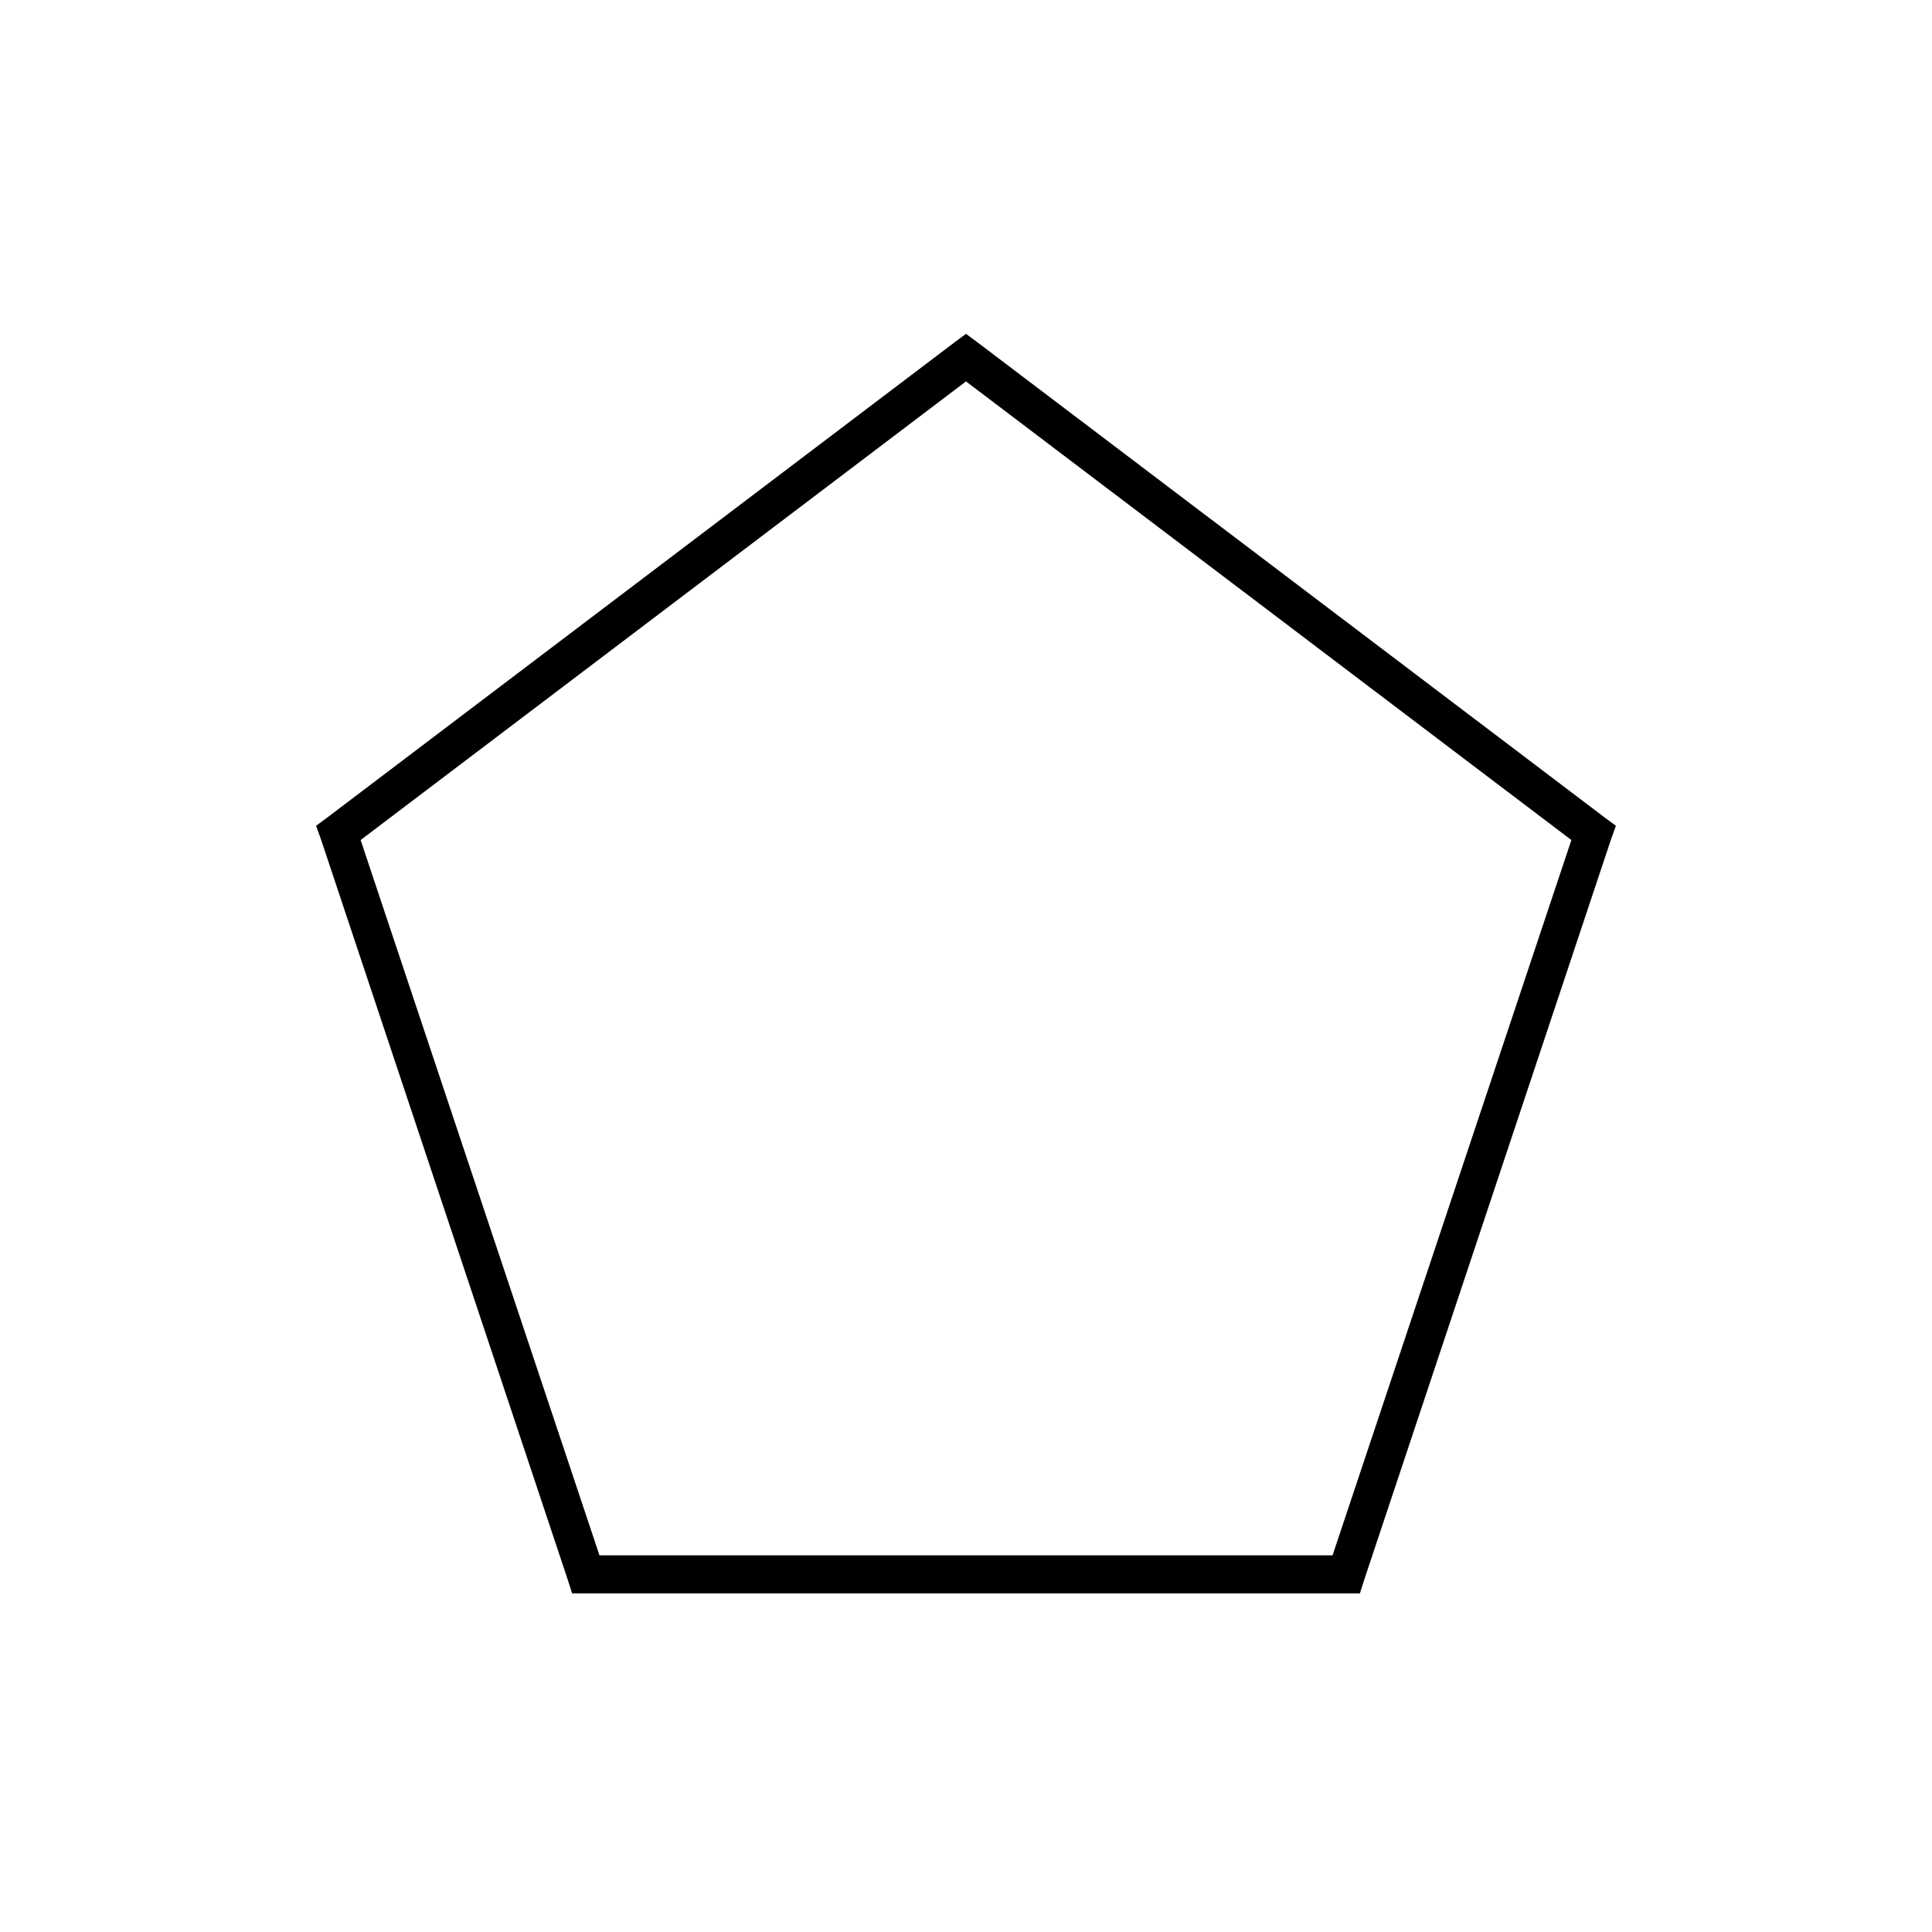
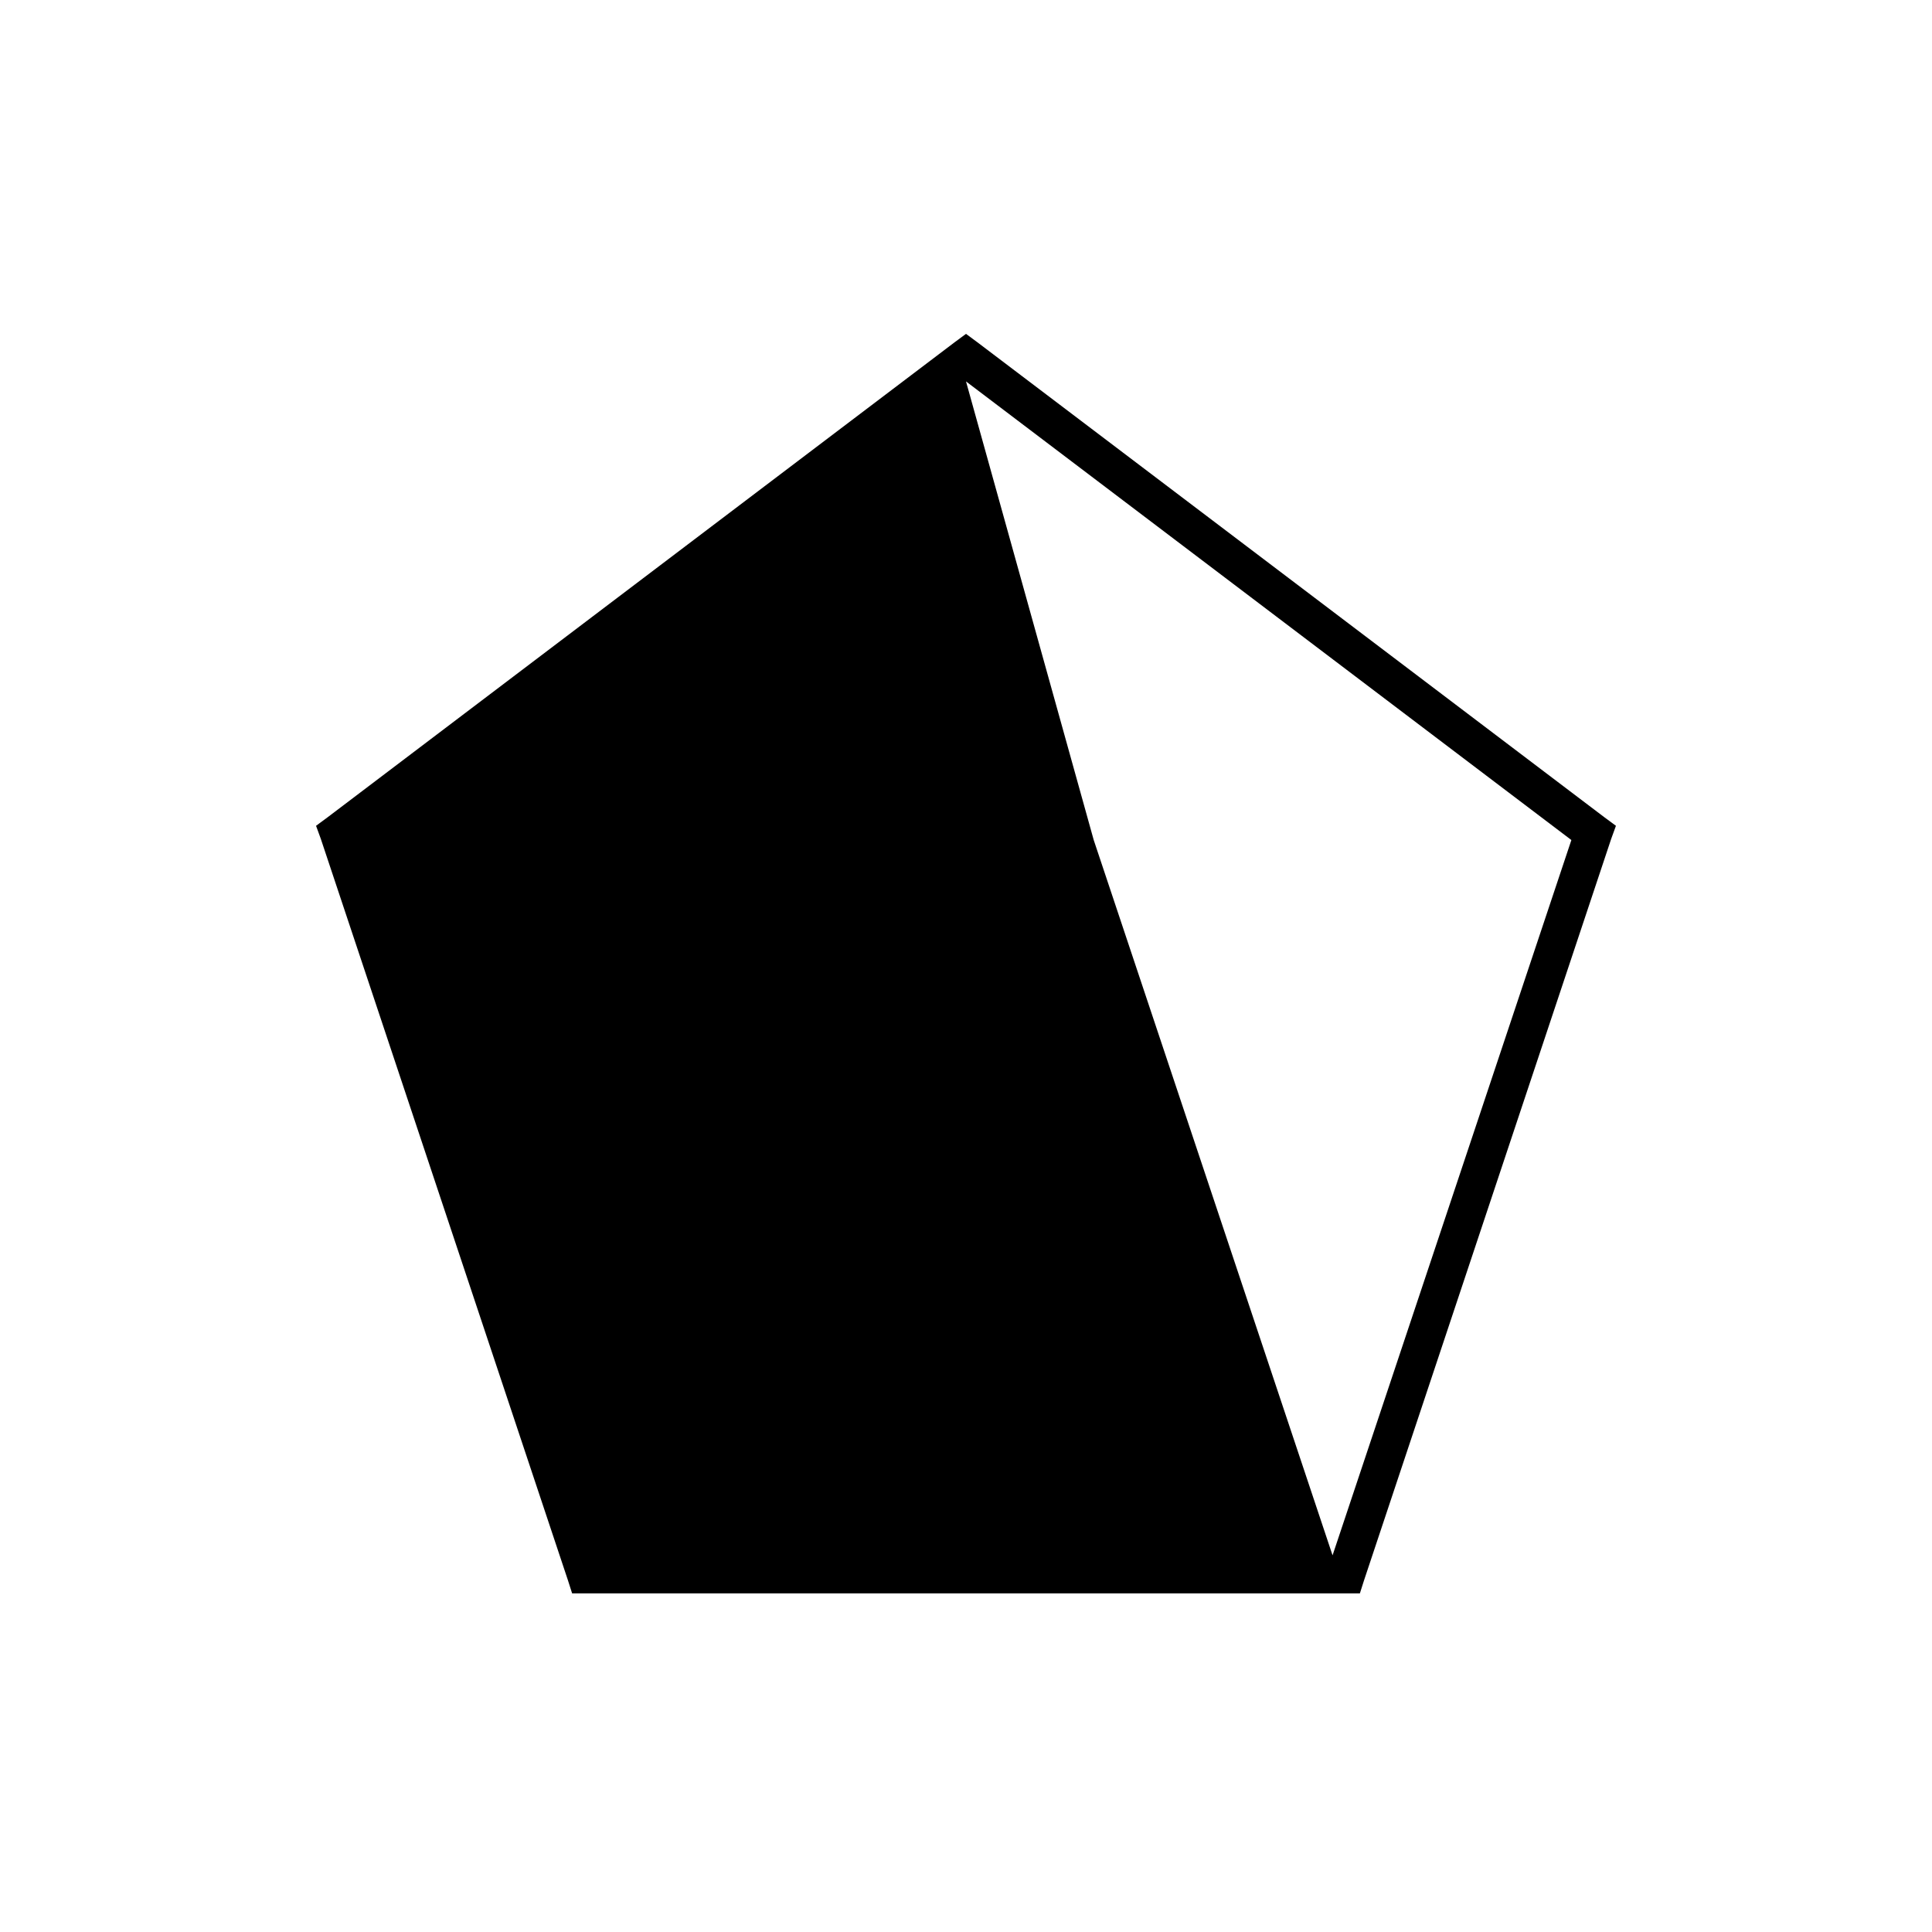
<svg xmlns="http://www.w3.org/2000/svg" fill="#000000" width="800px" height="800px" version="1.1" viewBox="144 144 512 512">
-   <path d="m400 232.48-2.992 2.207-166.26 125.95-2.992 2.207 1.262 3.461 65.492 196.49 1.105 3.461h208.77l1.102-3.461 65.496-196.49 1.258-3.461-2.992-2.207-166.26-125.95zm0 12.598 160.43 121.54-63.289 189.56h-194.28l-63.293-189.56z" />
+   <path d="m400 232.48-2.992 2.207-166.26 125.95-2.992 2.207 1.262 3.461 65.492 196.49 1.105 3.461h208.77l1.102-3.461 65.496-196.49 1.258-3.461-2.992-2.207-166.26-125.95zm0 12.598 160.43 121.54-63.289 189.56l-63.293-189.56z" />
</svg>